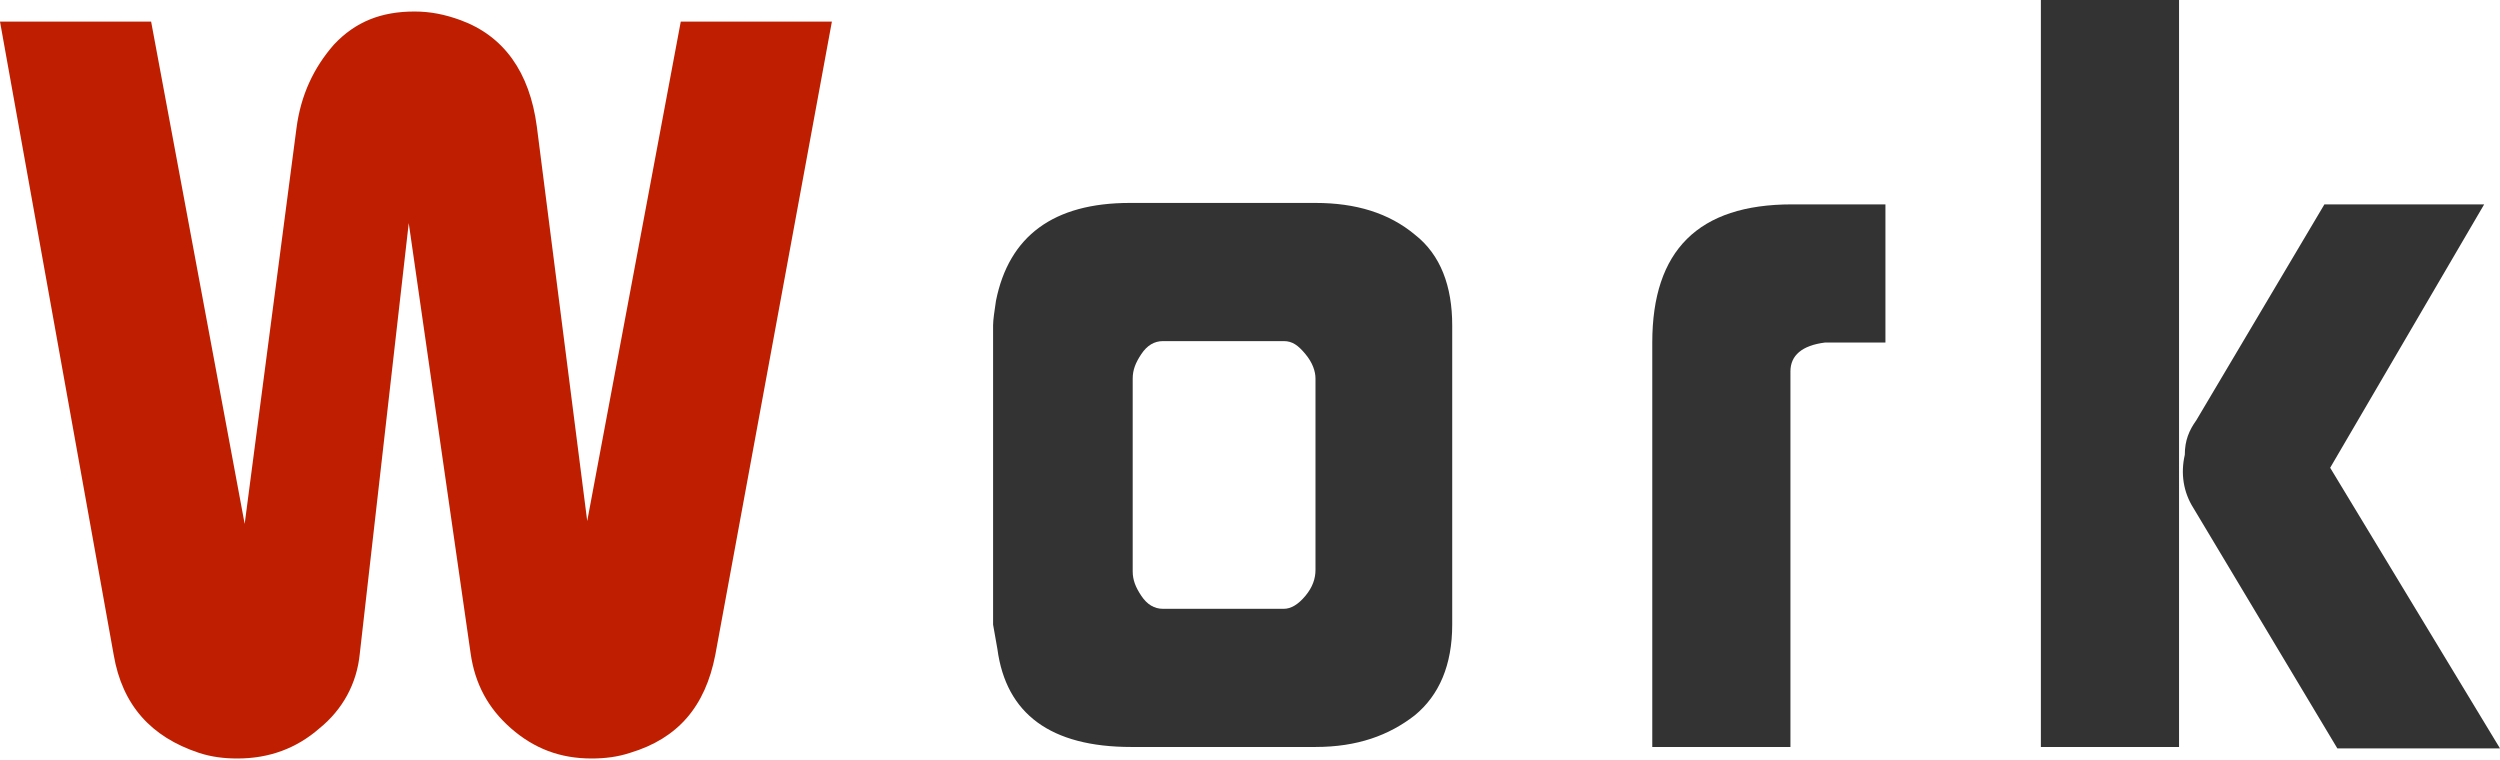
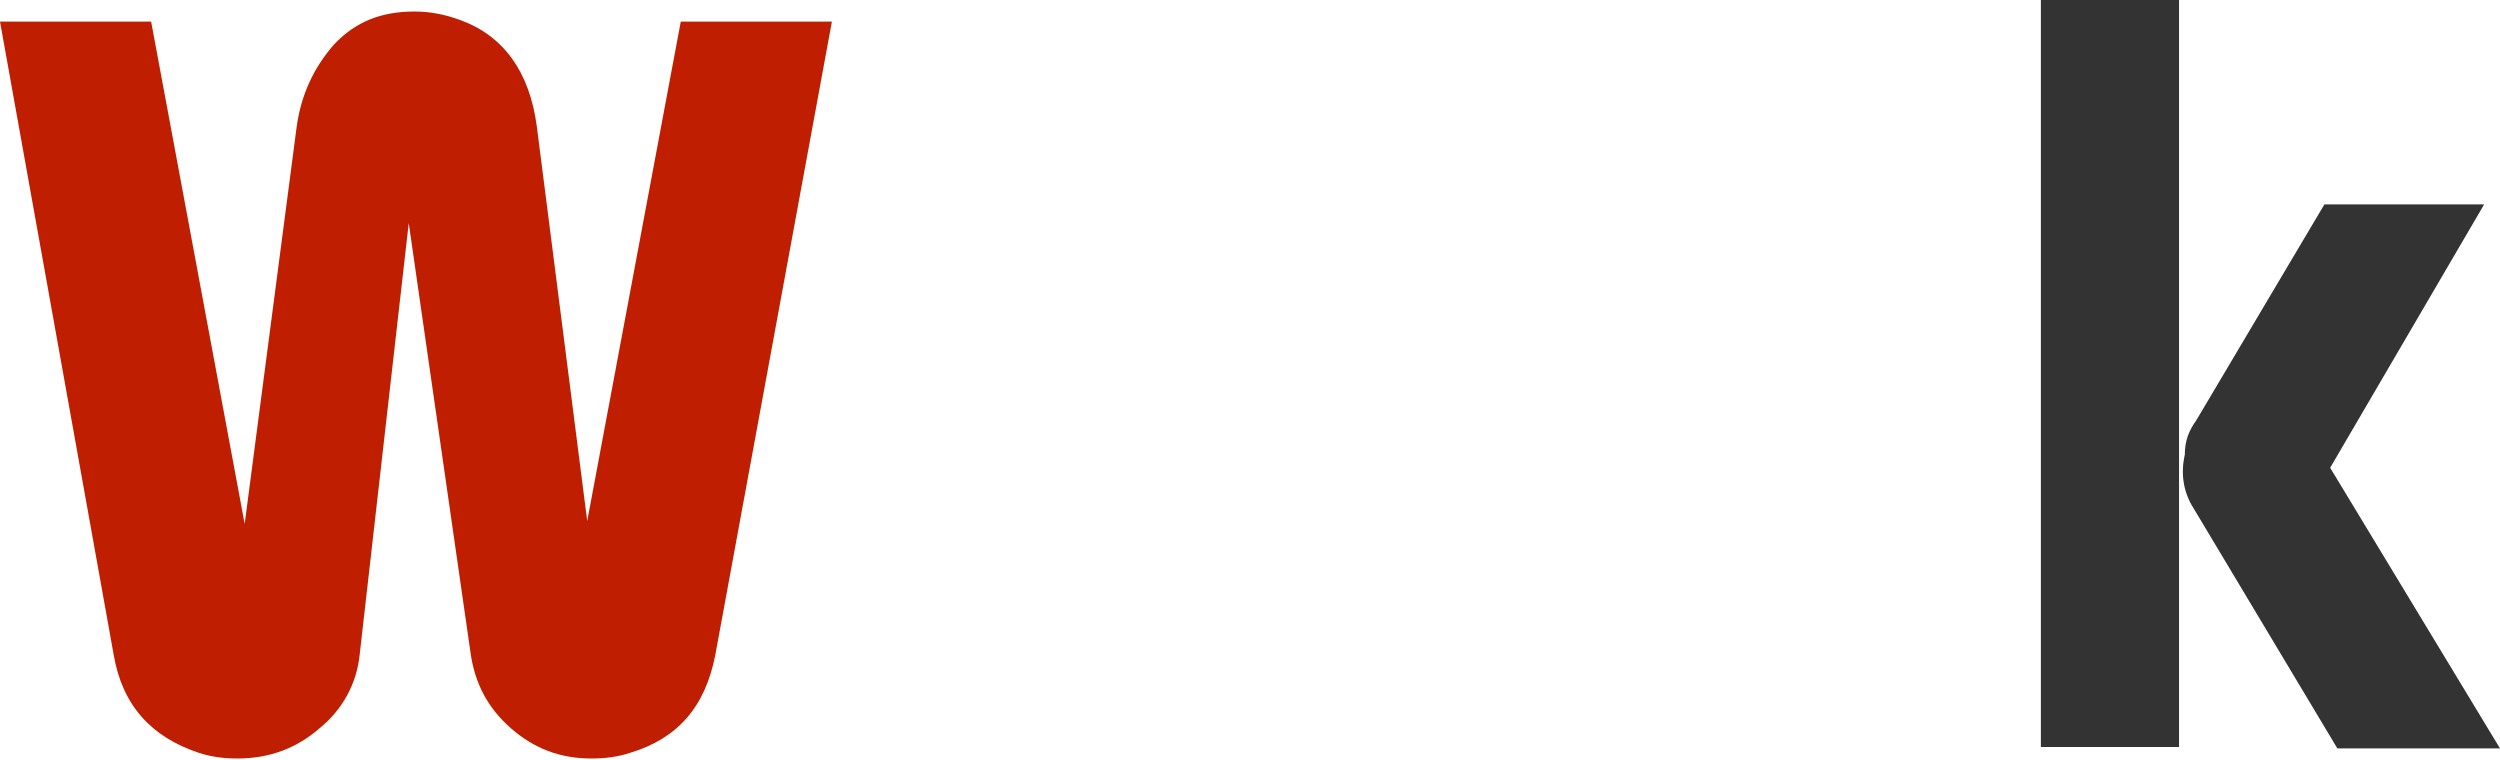
<svg xmlns="http://www.w3.org/2000/svg" version="1.1" id="レイヤー_1" x="0px" y="0px" viewBox="0 0 173.7 52.8" style="enable-background:new 0 0 173.7 52.8;" xml:space="preserve">
  <style type="text/css">
	.st0{enable-background:new    ;}
	.st1{fill:#BF1F00;}
	.st2{fill:#333333;}
</style>
  <title>title_work</title>
  <g id="レイヤー_2_1_">
    <g id="レイヤー_1-2">
      <g class="st0">
        <path class="st1" d="M0,1.5h10.5L17,36.4l3.6-27.5c0.3-2.3,1.2-4.2,2.6-5.8c1.5-1.6,3.3-2.3,5.6-2.3c1.1,0,2.1,0.2,3.2,0.6     c3,1.1,4.8,3.6,5.3,7.4l3.5,27.4l6.5-34.7h10.5l-8.1,44c-0.7,3.6-2.6,5.8-5.9,6.8c-0.9,0.3-1.8,0.4-2.7,0.4c-2.2,0-4-0.7-5.6-2.1     c-1.6-1.4-2.5-3.1-2.8-5.2l-4.3-29.9l-3.4,29.9c-0.2,2.1-1.2,3.9-2.8,5.2c-1.6,1.4-3.5,2.1-5.7,2.1c-0.9,0-1.8-0.1-2.7-0.4     c-3.3-1.1-5.3-3.3-5.9-6.8L0,1.5z" />
      </g>
      <g class="st0">
-         <path class="st2" d="M69,43.4V22.6c0-0.4,0.1-1,0.2-1.7c0.9-4.5,4-6.8,9.3-6.8h12.9c2.8,0,5.1,0.7,6.9,2.2     c1.8,1.4,2.6,3.6,2.6,6.3v20.8c0,2.8-0.9,4.9-2.6,6.3c-1.8,1.4-4,2.2-6.9,2.2H78.6c-5.6,0-8.7-2.3-9.3-6.8L69,43.4z M80.8,42.3     h8.4c0.5,0,1-0.3,1.5-0.9c0.5-0.6,0.7-1.2,0.7-1.8V26.3c0-0.5-0.2-1.1-0.7-1.7c-0.5-0.6-0.9-0.9-1.5-0.9h-8.4     c-0.6,0-1.1,0.3-1.5,0.9s-0.6,1.1-0.6,1.7v13.4c0,0.6,0.2,1.1,0.6,1.7C79.7,42,80.2,42.3,80.8,42.3z" />
-         <path class="st2" d="M114.8,23.8c0-6.4,3.2-9.6,9.7-9.6h6.5v9.6h-4.2c-1.6,0.2-2.4,0.9-2.4,2v26.1h-9.6V23.8z" />
        <path class="st2" d="M141.8,51.9V0h9.6v51.9H141.8z M152.6,29.2l8.9-15h11.1l-10.7,18.3l11.8,19.5h-11.3l-10-16.7     c-0.7-1.1-0.9-2.4-0.6-3.7C151.8,30.6,152.1,29.9,152.6,29.2z" />
      </g>
    </g>
  </g>
</svg>